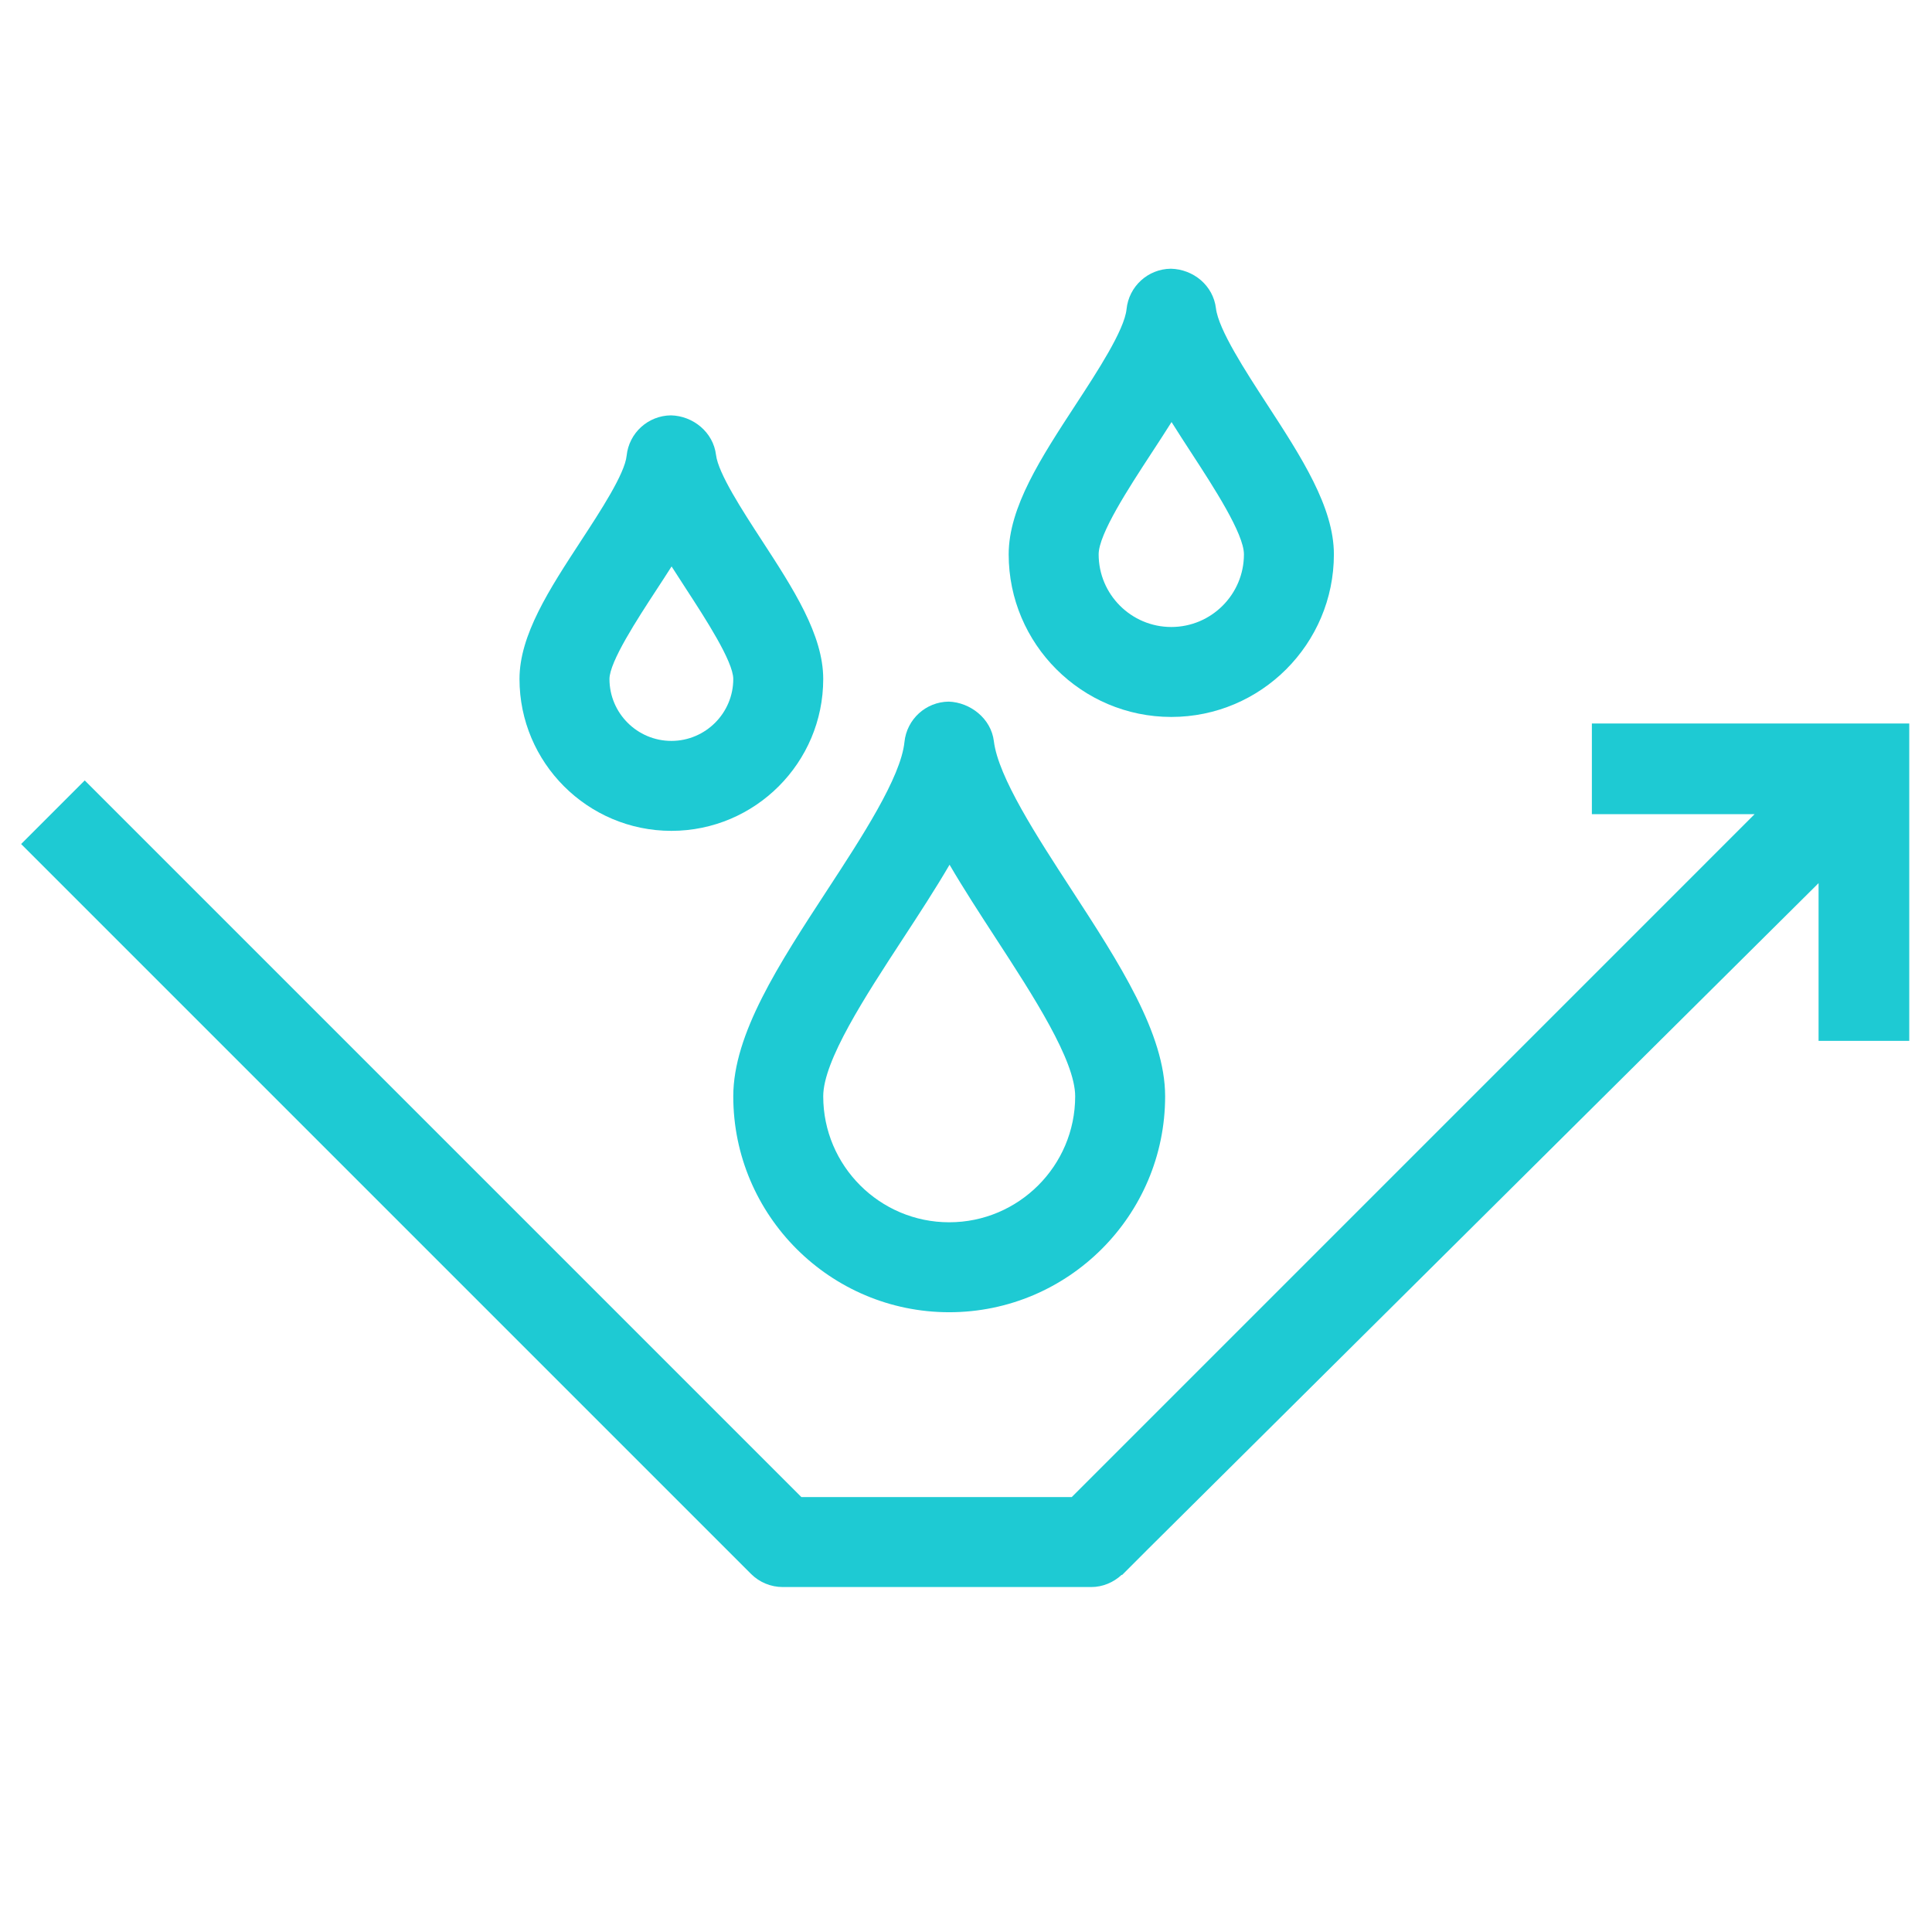
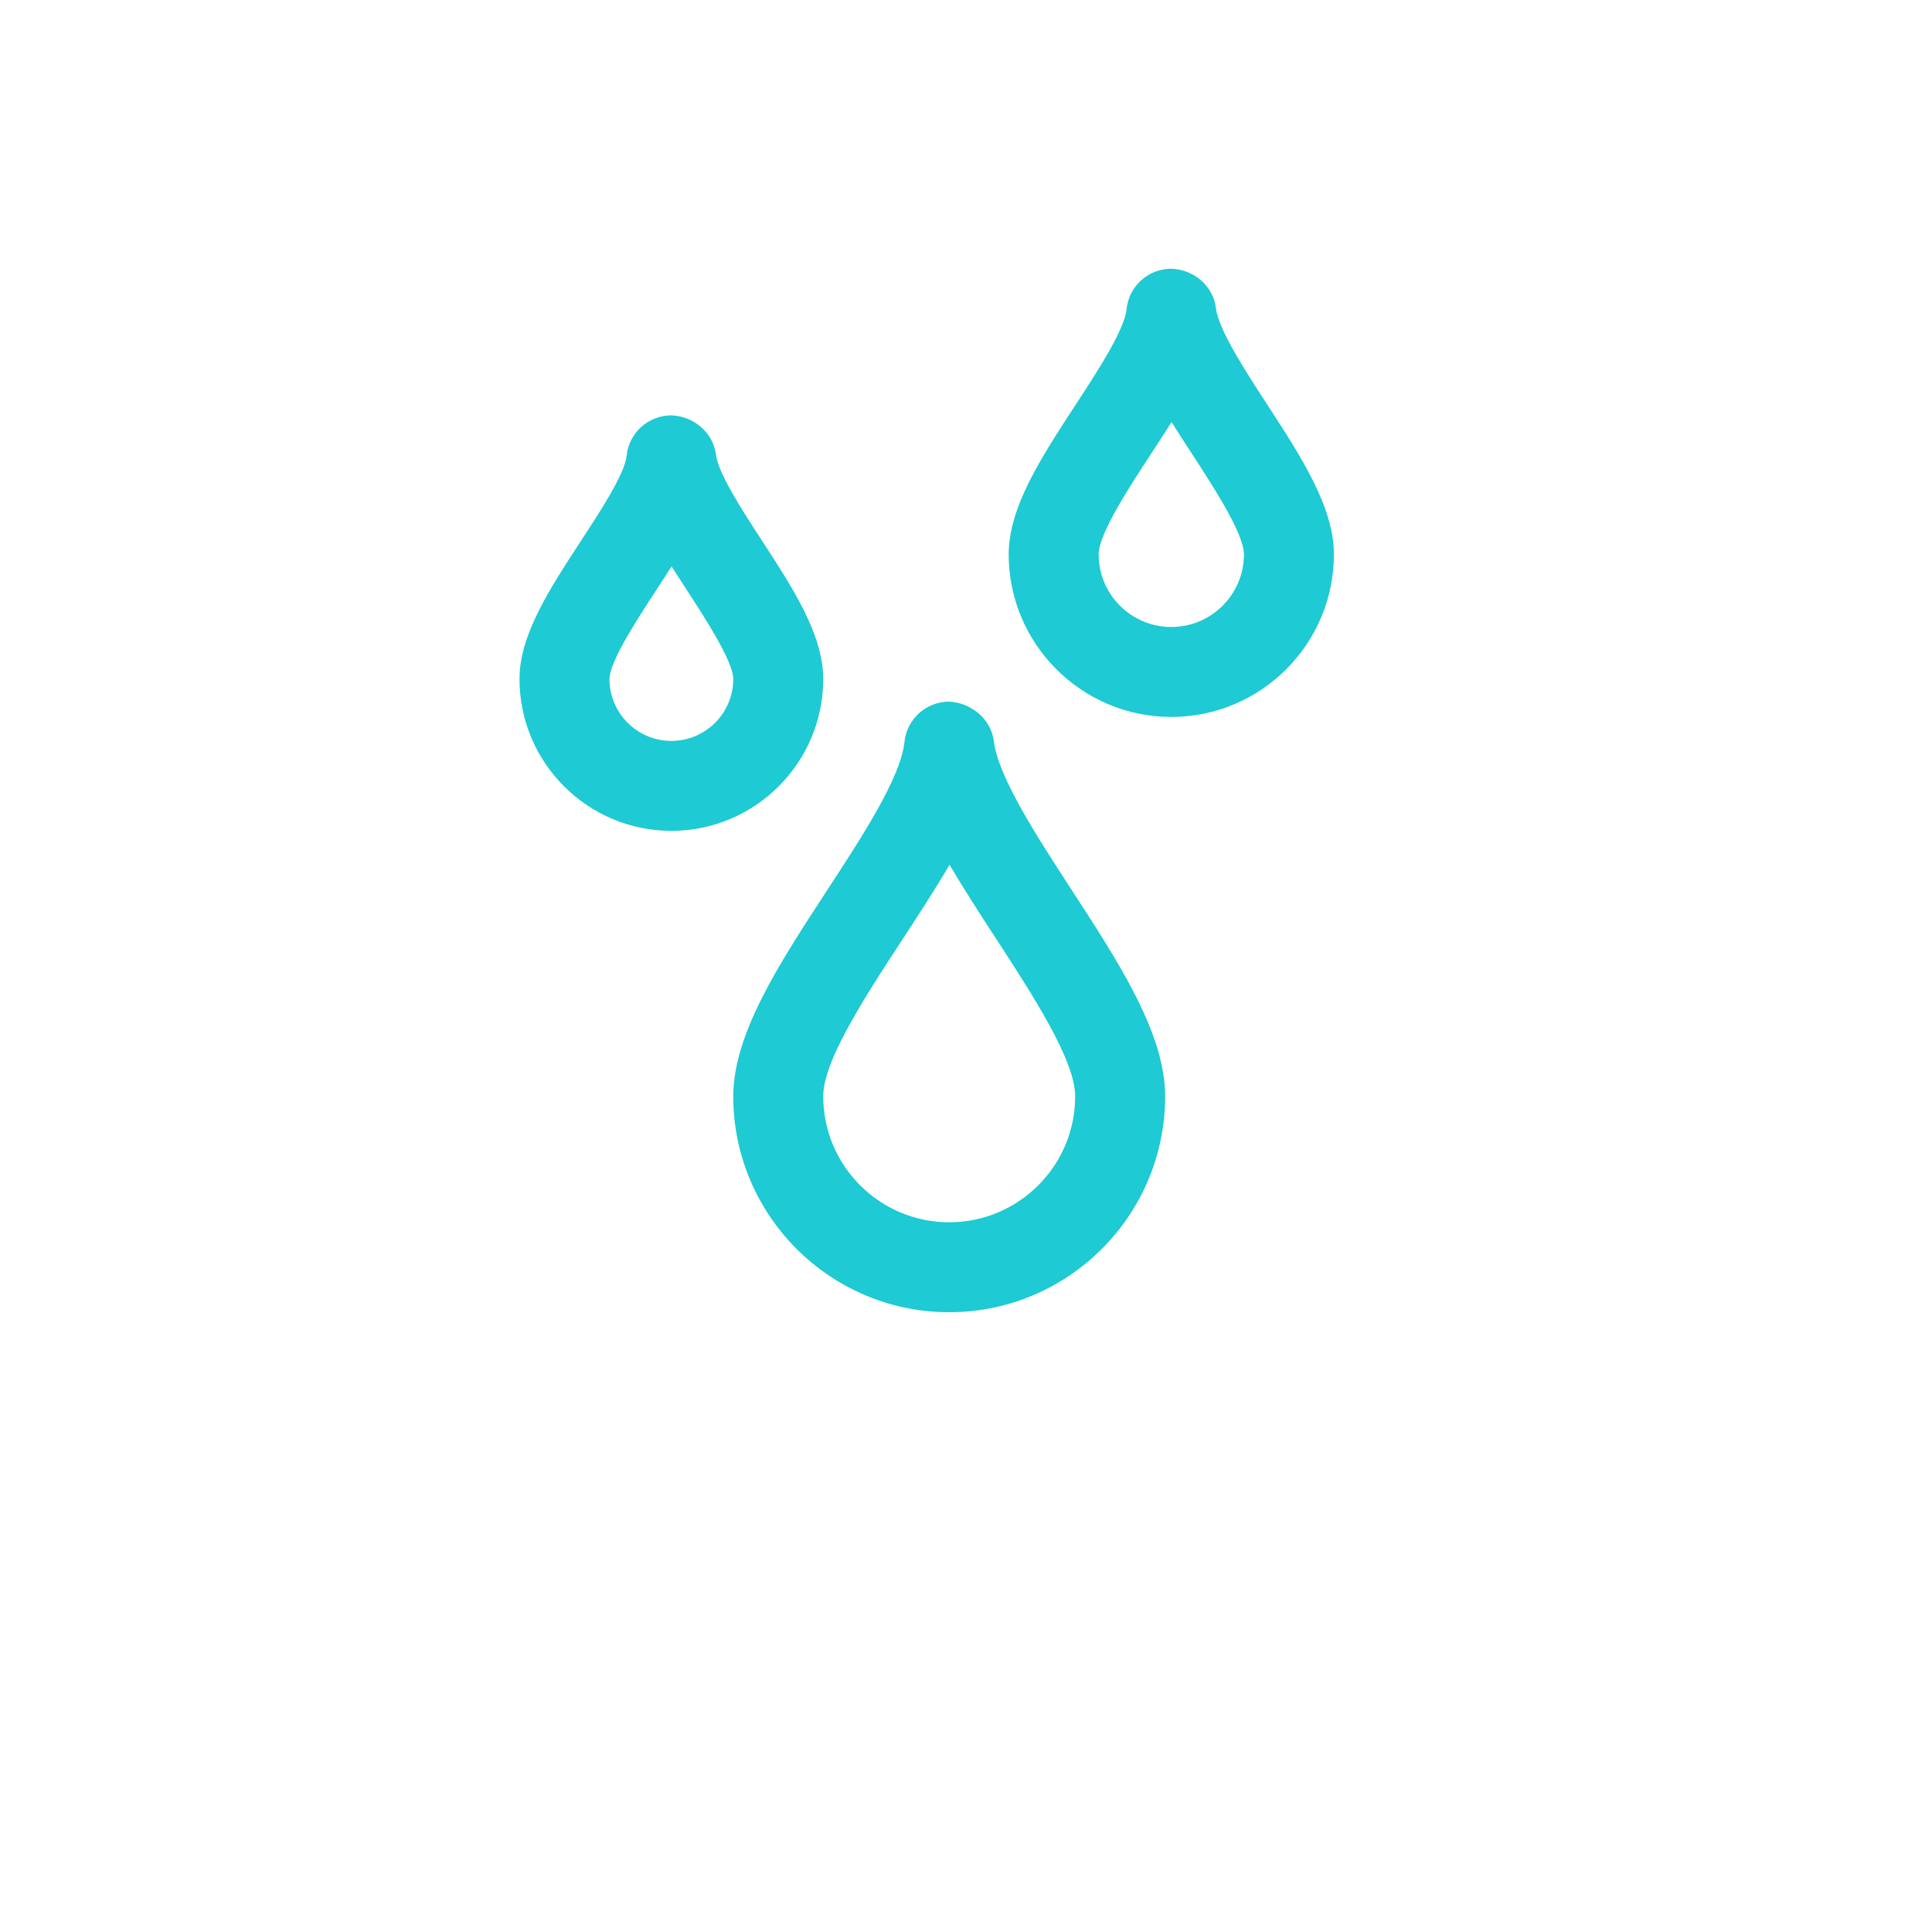
<svg xmlns="http://www.w3.org/2000/svg" width="100" height="100" viewBox="0 0 100 100" fill="none">
  <path d="M49.131 67.921C55.294 67.921 60.307 62.908 60.307 56.746C60.307 53.5 57.944 49.867 55.442 46.02C53.672 43.299 51.667 40.216 51.442 38.363C51.299 37.186 50.217 36.355 49.108 36.316C47.922 36.327 46.935 37.227 46.814 38.408C46.628 40.238 44.6 43.343 42.811 46.08C40.314 49.905 37.954 53.517 37.954 56.746C37.954 62.908 42.968 67.921 49.131 67.921ZM46.71 48.626C47.572 47.308 48.416 46.014 49.149 44.758C49.87 45.993 50.695 47.262 51.538 48.559C53.466 51.522 55.651 54.882 55.651 56.746C55.651 60.34 52.726 63.265 49.131 63.265C45.535 63.265 42.61 60.34 42.61 56.746C42.61 54.902 44.788 51.568 46.71 48.626Z" fill="#1ECAD3" />
  <path d="M60.626 37.109C65.267 37.109 69.042 33.333 69.042 28.693C69.042 26.245 67.359 23.657 65.577 20.918C64.461 19.201 63.071 17.065 62.937 15.957C62.794 14.78 61.774 13.936 60.603 13.909C59.418 13.921 58.43 14.822 58.31 16.002C58.2 17.085 56.797 19.233 55.67 20.957C53.89 23.682 52.209 26.255 52.209 28.693C52.209 33.333 55.985 37.109 60.626 37.109ZM59.568 23.504C59.934 22.944 60.295 22.391 60.639 21.845C60.971 22.375 61.32 22.913 61.674 23.457C62.819 25.216 64.386 27.626 64.386 28.693C64.386 30.767 62.699 32.453 60.626 32.453C58.552 32.453 56.866 30.767 56.866 28.693C56.866 27.641 58.428 25.25 59.568 23.504Z" fill="#1ECAD3" />
-   <path d="M34.75 43.005C39.084 43.005 42.61 39.479 42.61 35.145C42.61 32.857 41.064 30.479 39.427 27.963C38.425 26.422 37.177 24.504 37.061 23.546C36.918 22.369 35.873 21.525 34.728 21.499C33.542 21.511 32.554 22.411 32.434 23.59C32.339 24.524 31.08 26.451 30.069 27.998C28.433 30.502 26.889 32.866 26.889 35.145C26.889 39.479 30.416 43.005 34.75 43.005ZM33.967 30.546C34.236 30.133 34.504 29.725 34.761 29.319C35.009 29.71 35.265 30.104 35.524 30.501C36.492 31.989 37.954 34.237 37.954 35.145C37.954 36.911 36.517 38.349 34.75 38.349C32.983 38.349 31.546 36.911 31.546 35.145C31.546 34.252 33.002 32.022 33.967 30.546Z" fill="#1ECAD3" />
-   <path d="M82.395 37.447V42.14H90.82L55.472 77.489H41.48L4.386 40.395L1.094 43.687L38.87 81.463C39.306 81.9 39.898 82.145 40.516 82.145H56.482C57.071 82.145 57.631 81.91 58.061 81.51L58.076 81.525L59.447 80.153L94.129 45.711V53.875H98.823V37.447H82.395Z" fill="#1ECAD3" />
+   <path d="M34.75 43.005C39.084 43.005 42.61 39.479 42.61 35.145C42.61 32.857 41.064 30.479 39.427 27.963C38.425 26.422 37.177 24.504 37.061 23.546C36.918 22.369 35.873 21.525 34.728 21.499C33.542 21.511 32.554 22.411 32.434 23.59C32.339 24.524 31.08 26.451 30.069 27.998C28.433 30.502 26.889 32.866 26.889 35.145C26.889 39.479 30.416 43.005 34.75 43.005ZM33.967 30.546C34.236 30.133 34.504 29.725 34.761 29.319C35.009 29.71 35.265 30.104 35.524 30.501C36.492 31.989 37.954 34.237 37.954 35.145C37.954 36.911 36.517 38.349 34.75 38.349C32.983 38.349 31.546 36.911 31.546 35.145C31.546 34.252 33.002 32.022 33.967 30.546" fill="#1ECAD3" />
</svg>